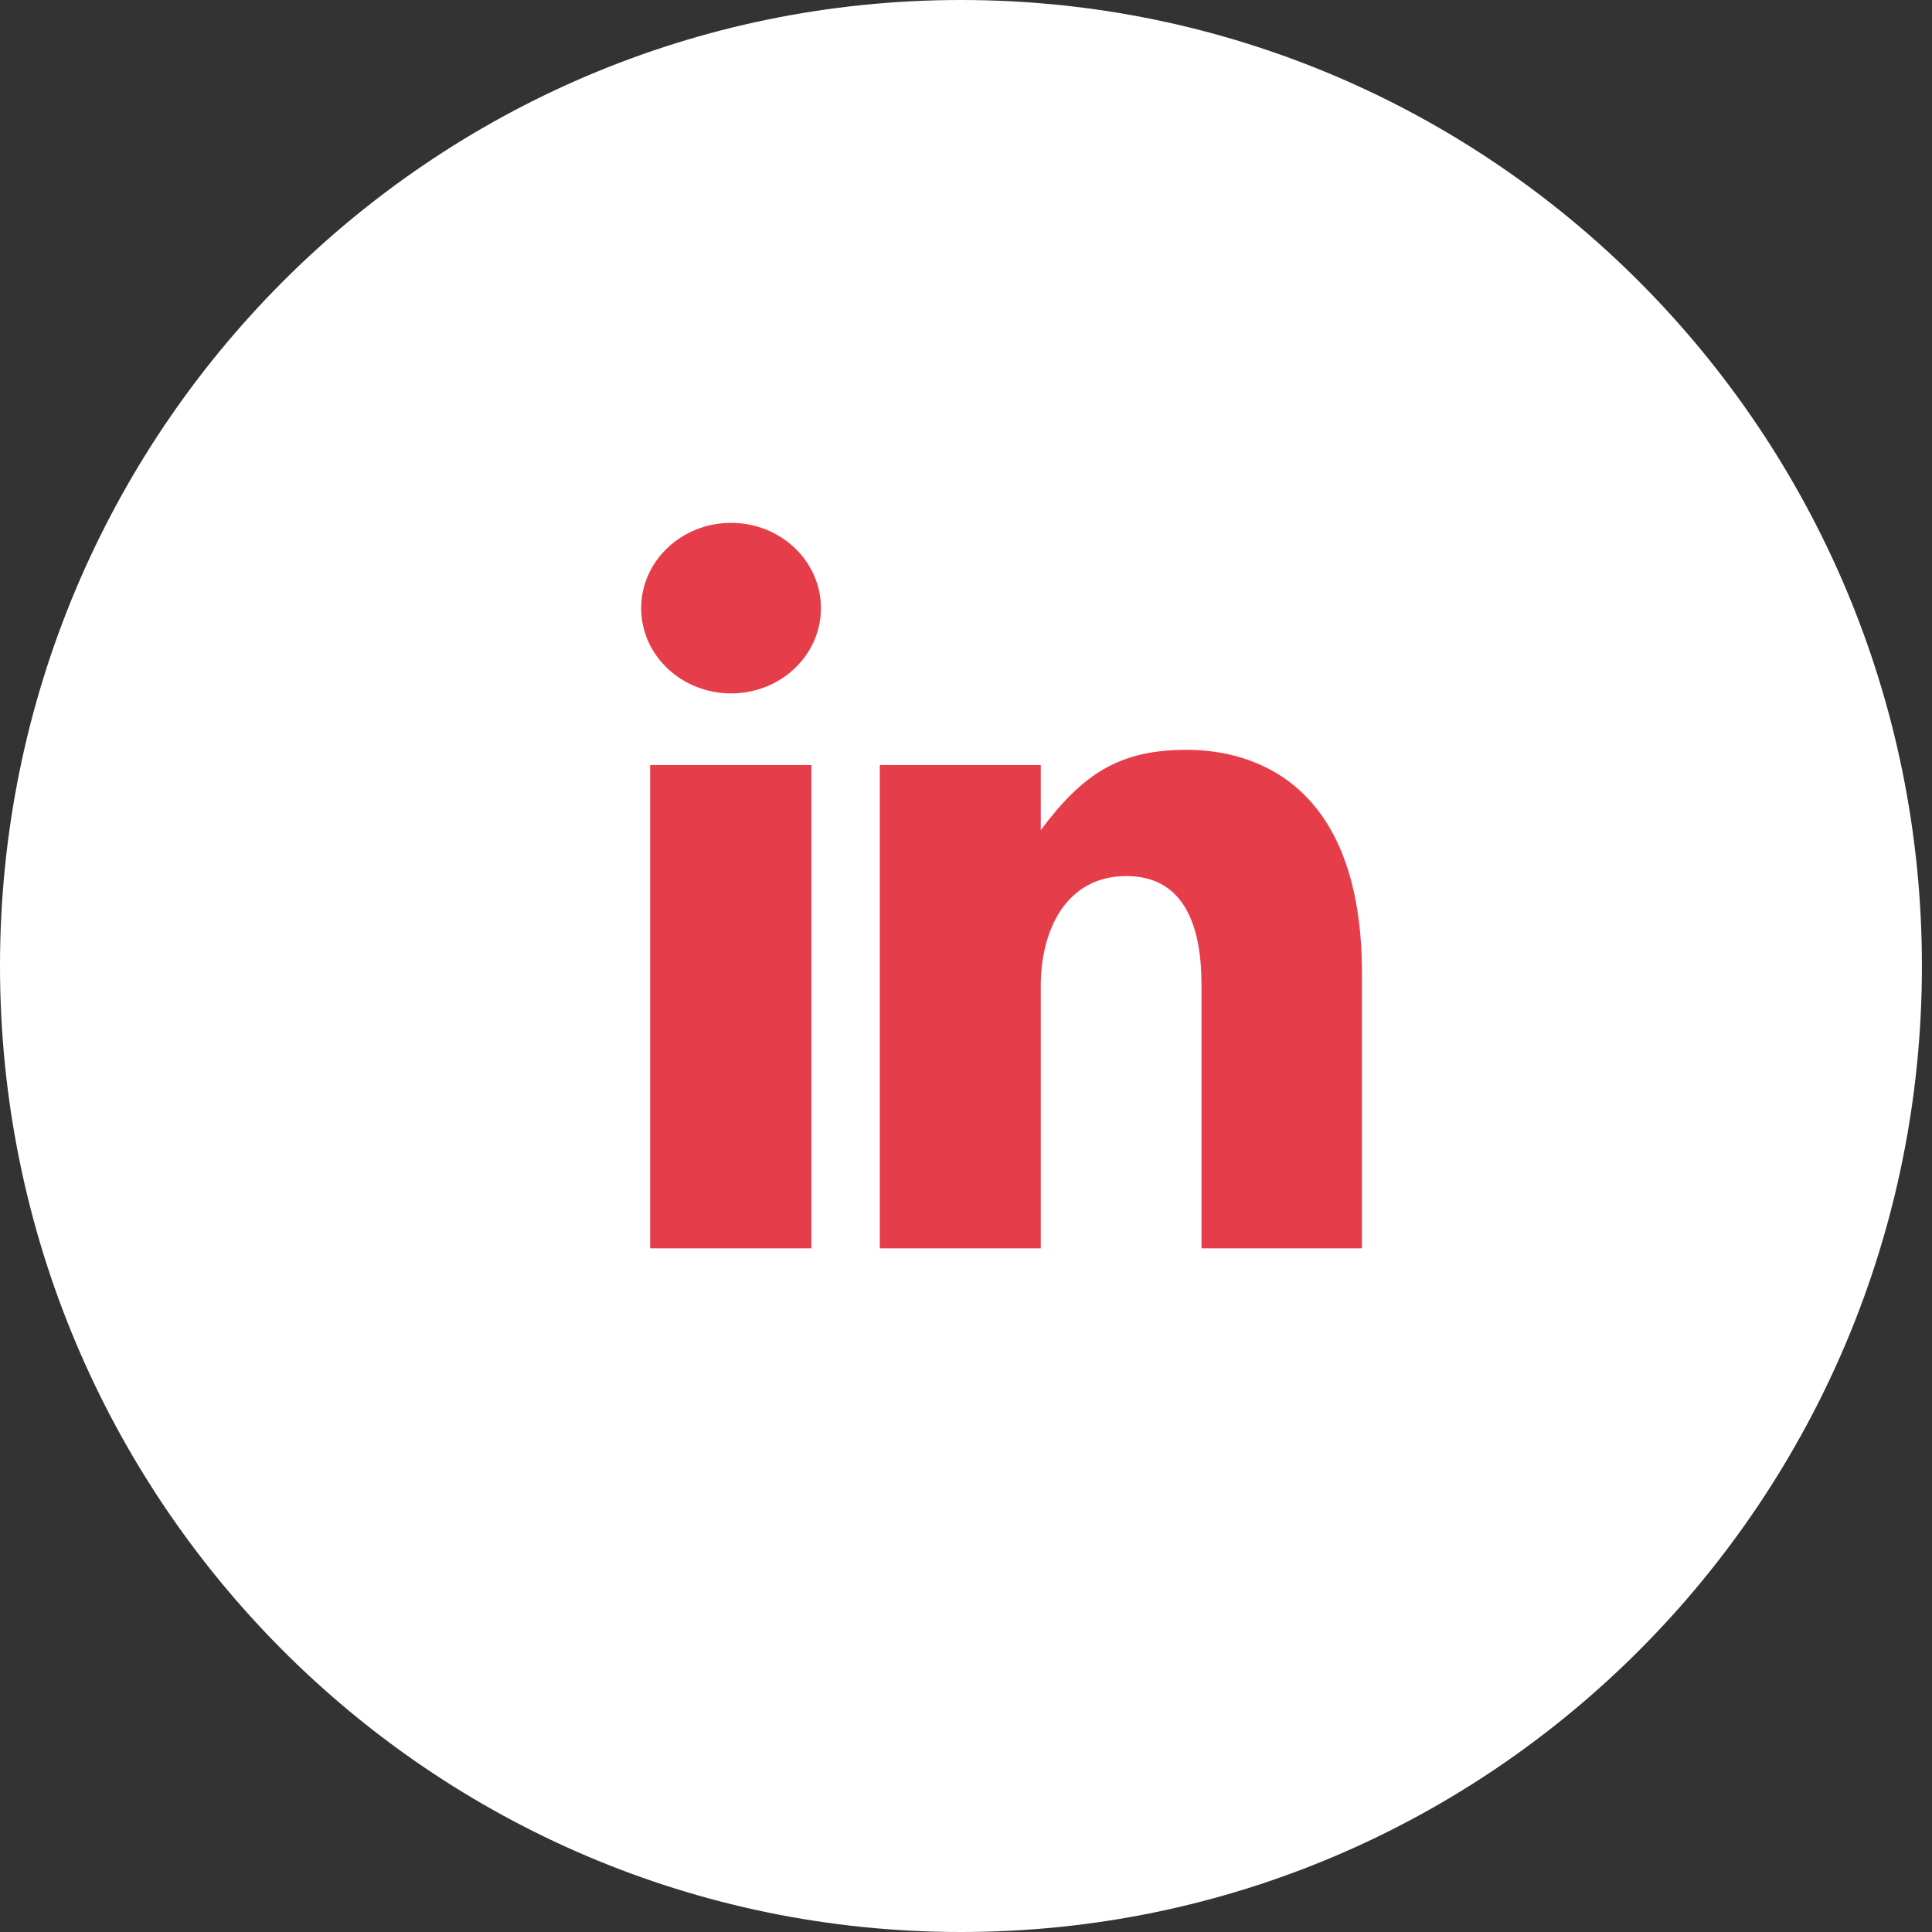
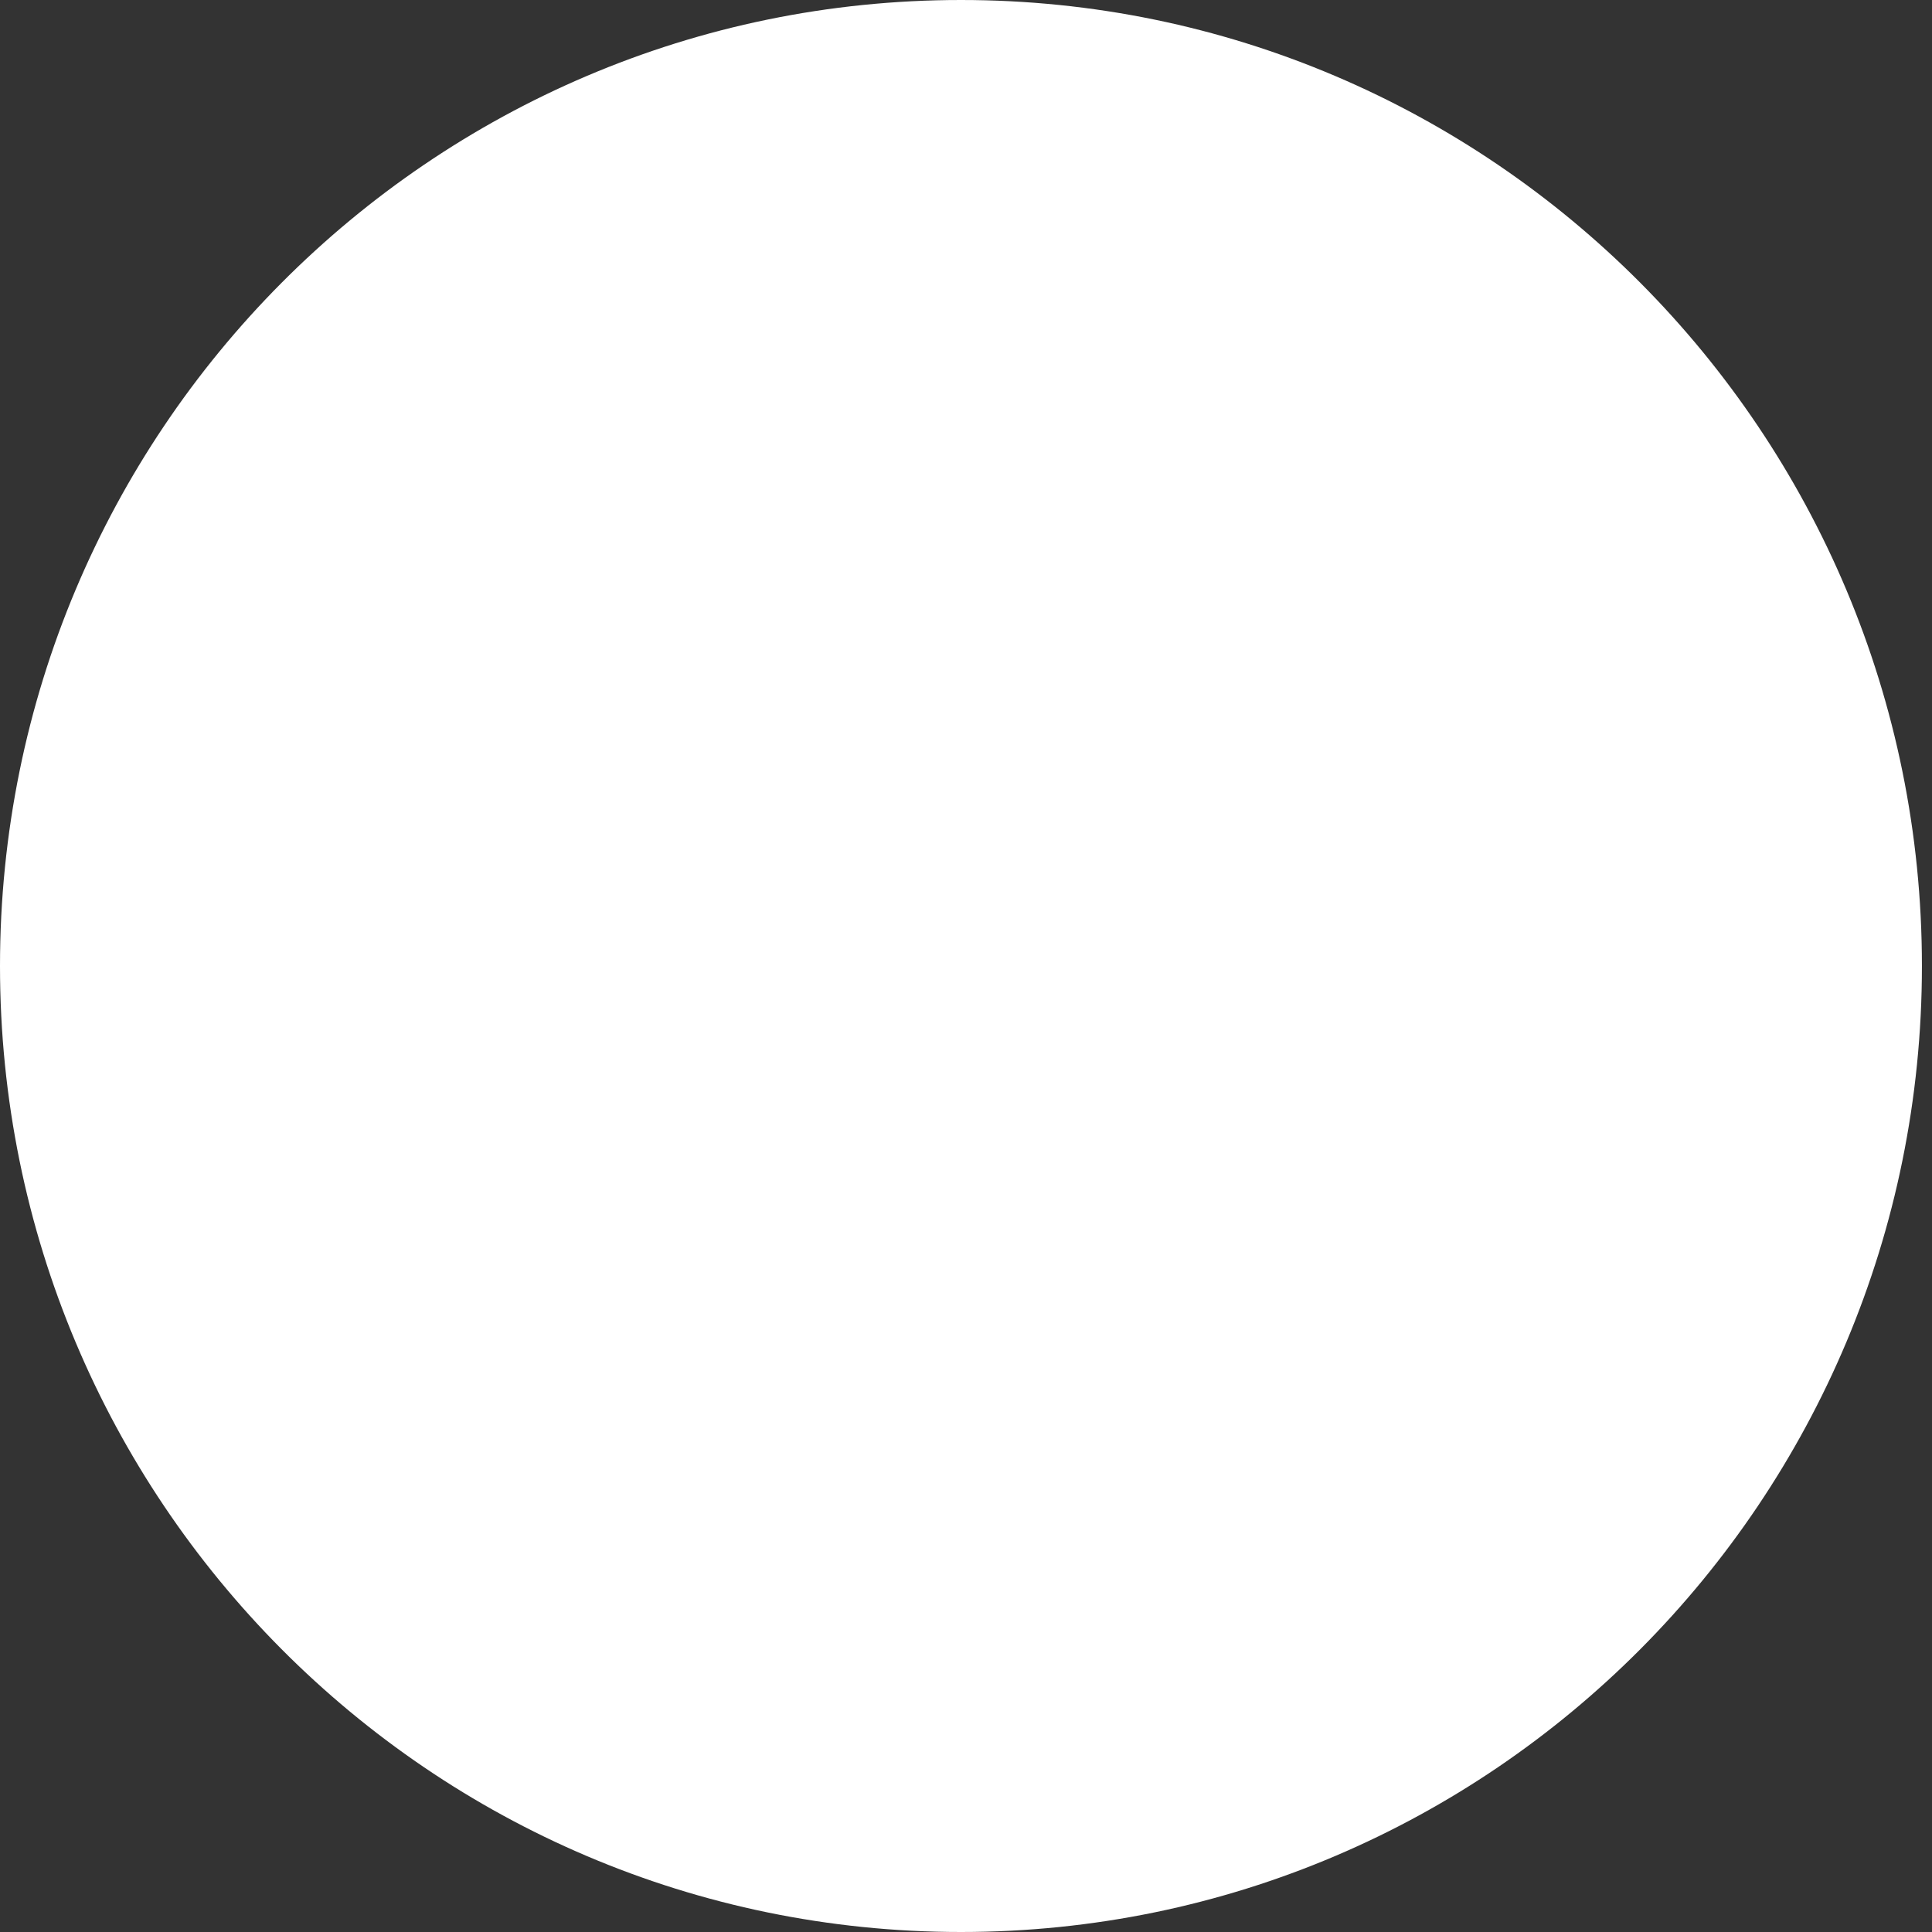
<svg xmlns="http://www.w3.org/2000/svg" width="60px" height="60px">
  <rect width="100%" height="100%" fill="#333333" stroke="none" />
  <path fill-rule="evenodd" fill="rgb(255, 255, 255)" d="M29.844,0.000 C46.326,0.000 59.687,13.431 59.687,30.000 C59.687,46.569 46.326,60.000 29.844,60.000 C13.362,60.000 -0.000,46.569 -0.000,30.000 C-0.000,13.431 13.362,0.000 29.844,0.000 Z" />
-   <path fill-rule="evenodd" fill="rgb(230, 61, 75)" d="M37.313,38.768 L37.313,30.571 C37.313,28.890 36.853,27.207 34.979,27.207 C33.106,27.207 32.322,28.890 32.322,30.612 L32.322,38.768 L27.323,38.768 L27.323,23.759 L32.322,23.759 L32.322,25.780 C33.638,24.016 34.780,23.286 36.853,23.286 C38.927,23.286 42.297,24.308 42.297,30.236 L42.297,38.768 L37.313,38.768 ZM22.704,21.534 C21.162,21.534 19.912,20.350 19.912,18.887 C19.912,17.425 21.162,16.238 22.704,16.238 C24.246,16.238 25.495,17.425 25.495,18.887 C25.495,20.350 24.246,21.534 22.704,21.534 ZM25.198,38.768 L20.191,38.768 L20.191,23.759 L25.198,23.759 L25.198,38.768 Z" />
</svg>